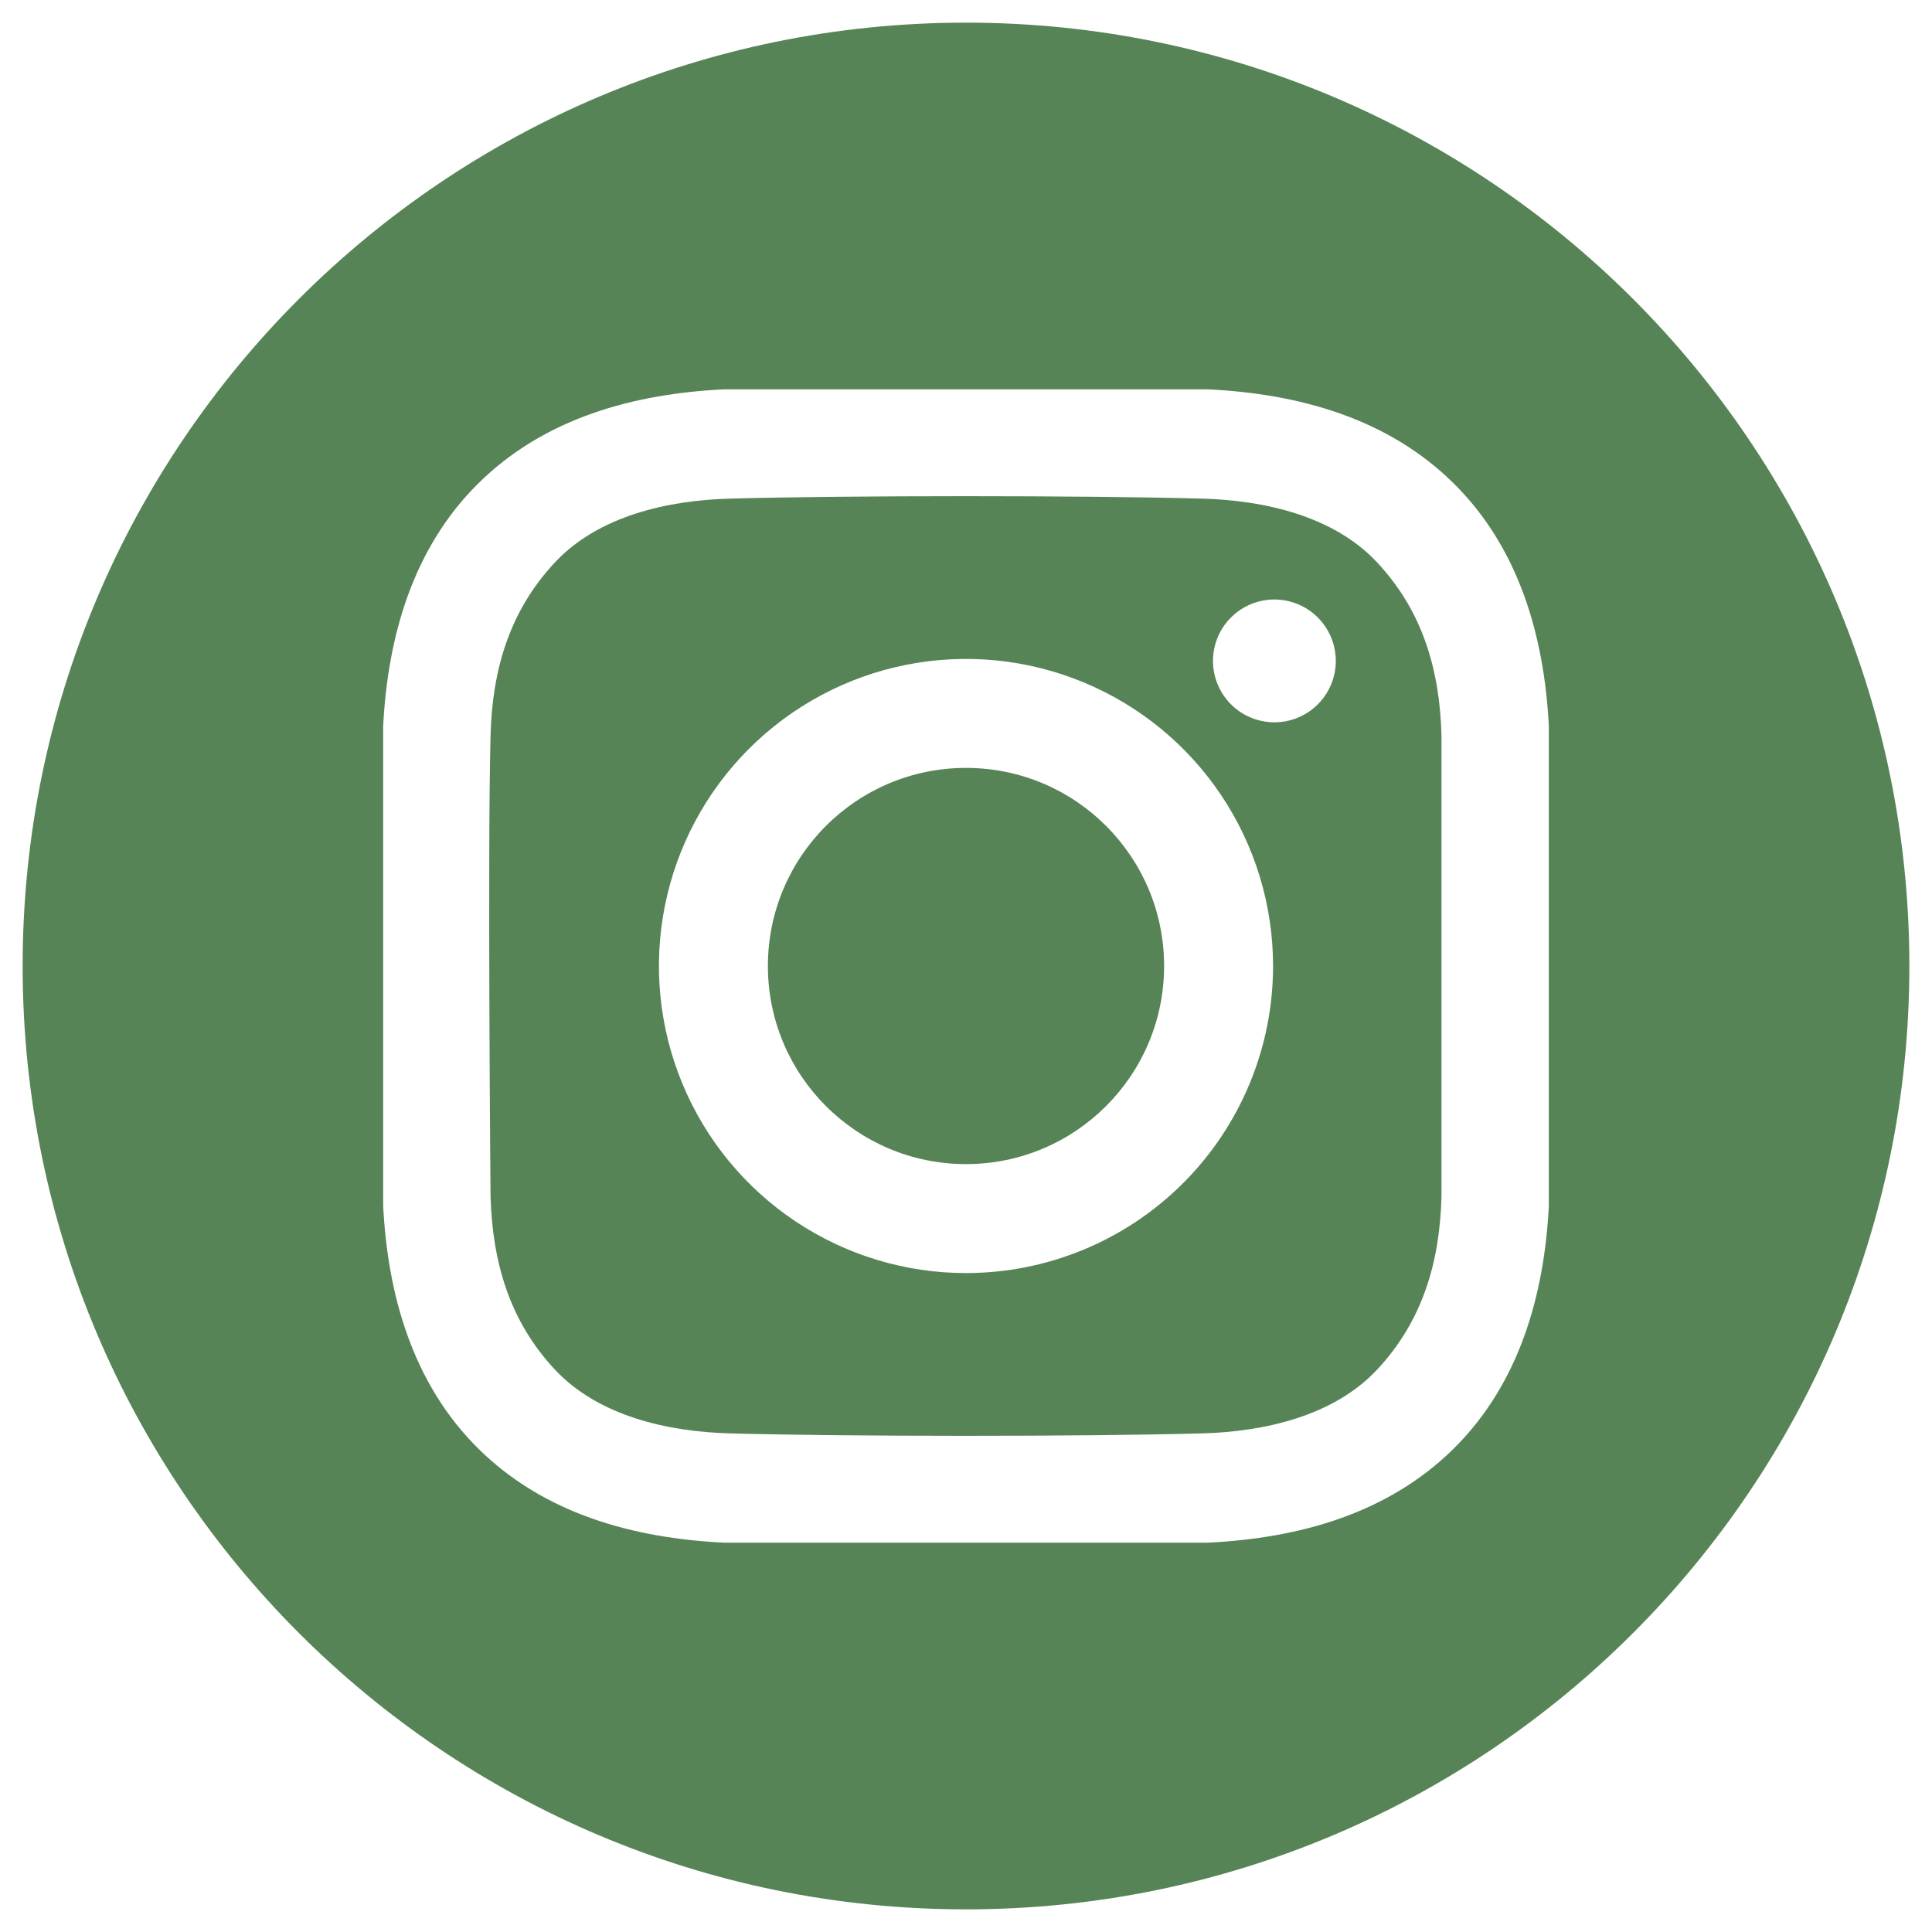
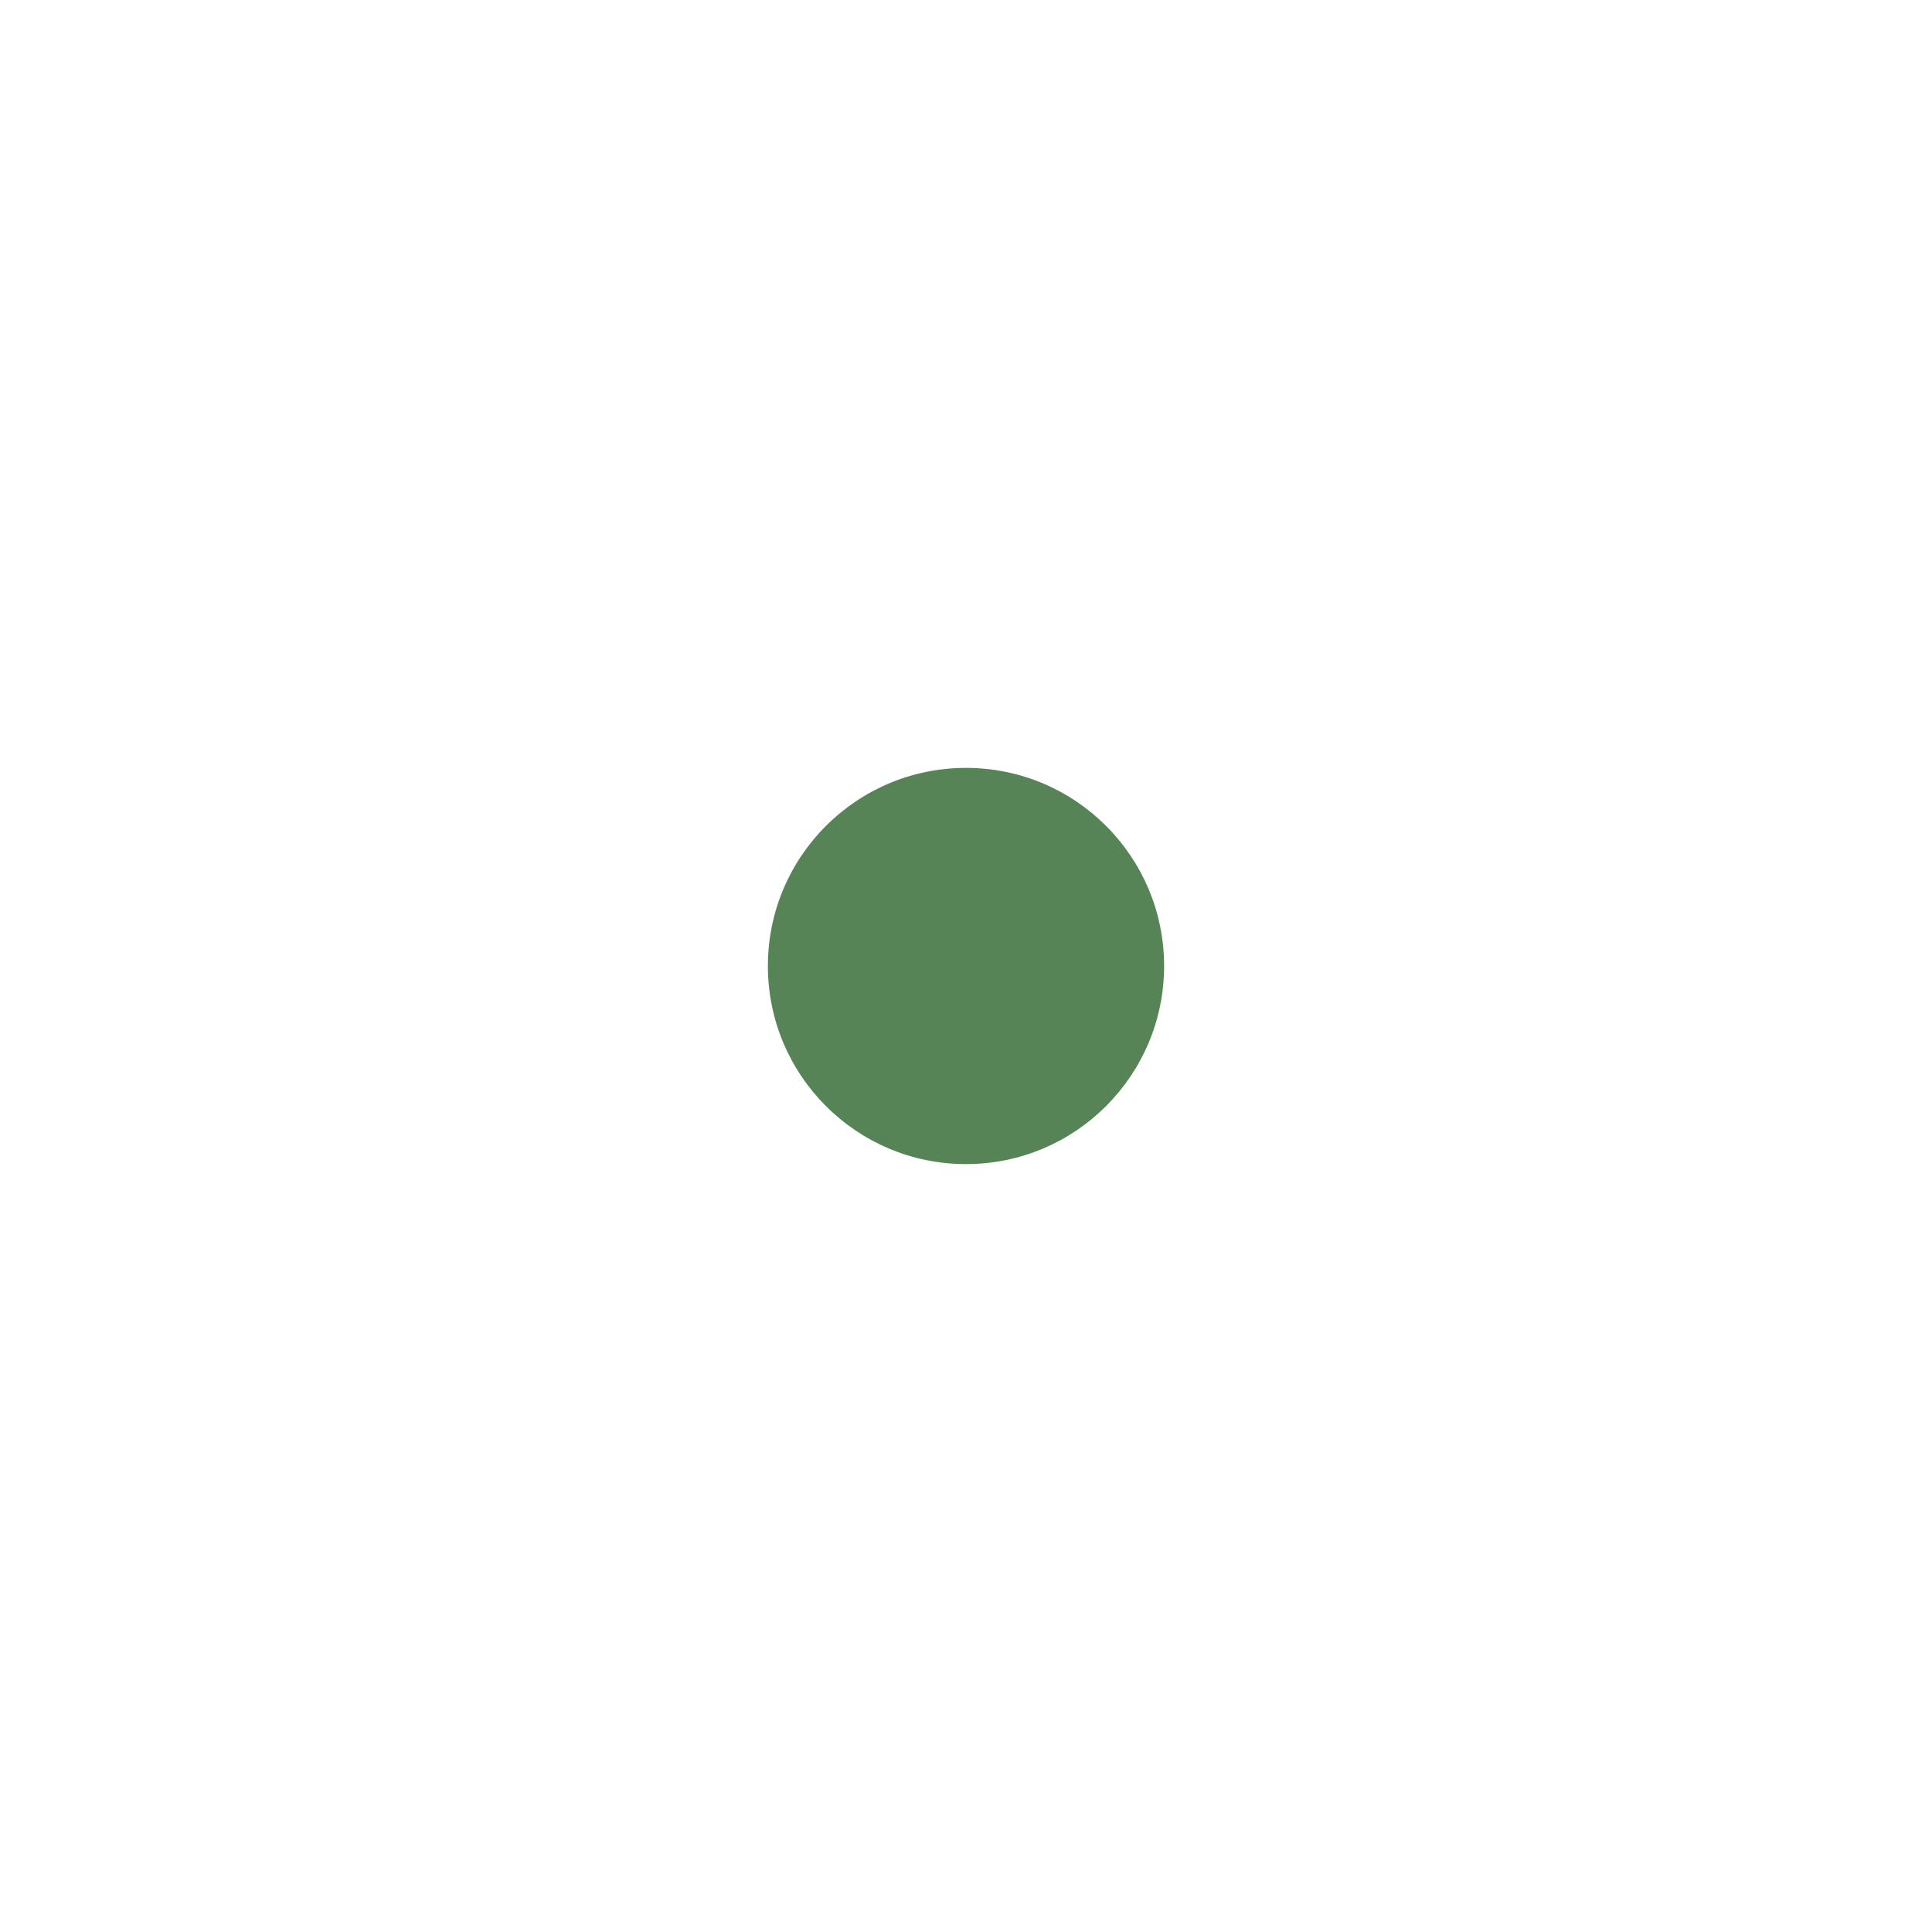
<svg xmlns="http://www.w3.org/2000/svg" width="512" height="512" viewBox="0 0 512 512" fill="none">
  <path d="M256 308.5C284.995 308.5 308.5 284.995 308.5 256C308.5 227.005 284.995 203.5 256 203.5C227.005 203.5 203.5 227.005 203.5 256C203.5 284.995 227.005 308.5 256 308.5Z" fill="#578457" />
-   <path d="M256 6C117.929 6 6 117.929 6 256C6 394.071 117.929 506 256 506C394.071 506 506 394.071 506 256C506 117.929 394.071 6 256 6ZM410.458 319.54C409.258 343.308 402.579 366.746 385.258 383.883C367.769 401.183 344.22 407.629 320.223 408.817H191.778C167.778 407.629 144.232 401.187 126.743 383.883C109.421 366.746 102.743 343.308 101.543 319.54V192.46C102.743 168.692 109.422 145.254 126.743 128.116C144.232 110.816 167.781 104.37 191.778 103.183H320.222C344.222 104.37 367.768 110.813 385.257 128.116C402.579 145.254 409.257 168.692 410.457 192.46L410.458 319.54Z" fill="#578457" />
-   <path d="M318.6 132.138C287.314 131.28 224.694 131.28 193.408 132.138C177.127 132.585 158.67 136.638 147.07 149.028C135.016 161.907 130.461 177.467 129.999 194.874C129.187 225.426 129.999 317.126 129.999 317.126C130.528 334.531 135.016 350.093 147.07 362.972C158.67 375.366 177.127 379.415 193.408 379.862C224.694 380.72 287.314 380.72 318.6 379.862C334.881 379.415 353.338 375.362 364.938 362.972C376.992 350.093 381.547 334.533 382.009 317.126V194.874C381.547 177.467 376.992 161.907 364.938 149.028C353.334 136.634 334.877 132.585 318.6 132.138V132.138ZM256 337.375C239.906 337.375 224.173 332.603 210.791 323.661C197.408 314.719 186.978 302.01 180.819 287.141C174.66 272.272 173.049 255.91 176.189 240.125C179.329 224.339 187.079 209.84 198.459 198.459C209.84 187.079 224.339 179.329 240.125 176.189C255.91 173.049 272.272 174.66 287.141 180.819C302.01 186.979 314.719 197.409 323.661 210.791C332.603 224.173 337.375 239.906 337.375 256C337.375 277.582 328.802 298.28 313.541 313.541C298.28 328.802 277.582 337.375 256 337.375V337.375ZM337.721 191.422C334.502 191.421 331.356 190.466 328.68 188.677C326.004 186.889 323.919 184.346 322.688 181.373C321.457 178.399 321.135 175.126 321.763 171.97C322.392 168.813 323.942 165.913 326.218 163.638C328.495 161.362 331.395 159.812 334.551 159.185C337.708 158.557 340.981 158.879 343.954 160.111C346.928 161.343 349.469 163.429 351.258 166.106C353.046 168.782 354 171.928 354 175.147C354 177.285 353.579 179.401 352.761 181.376C351.943 183.351 350.744 185.145 349.232 186.657C347.72 188.168 345.926 189.367 343.95 190.184C341.975 191.002 339.859 191.423 337.721 191.422Z" fill="#578457" />
</svg>